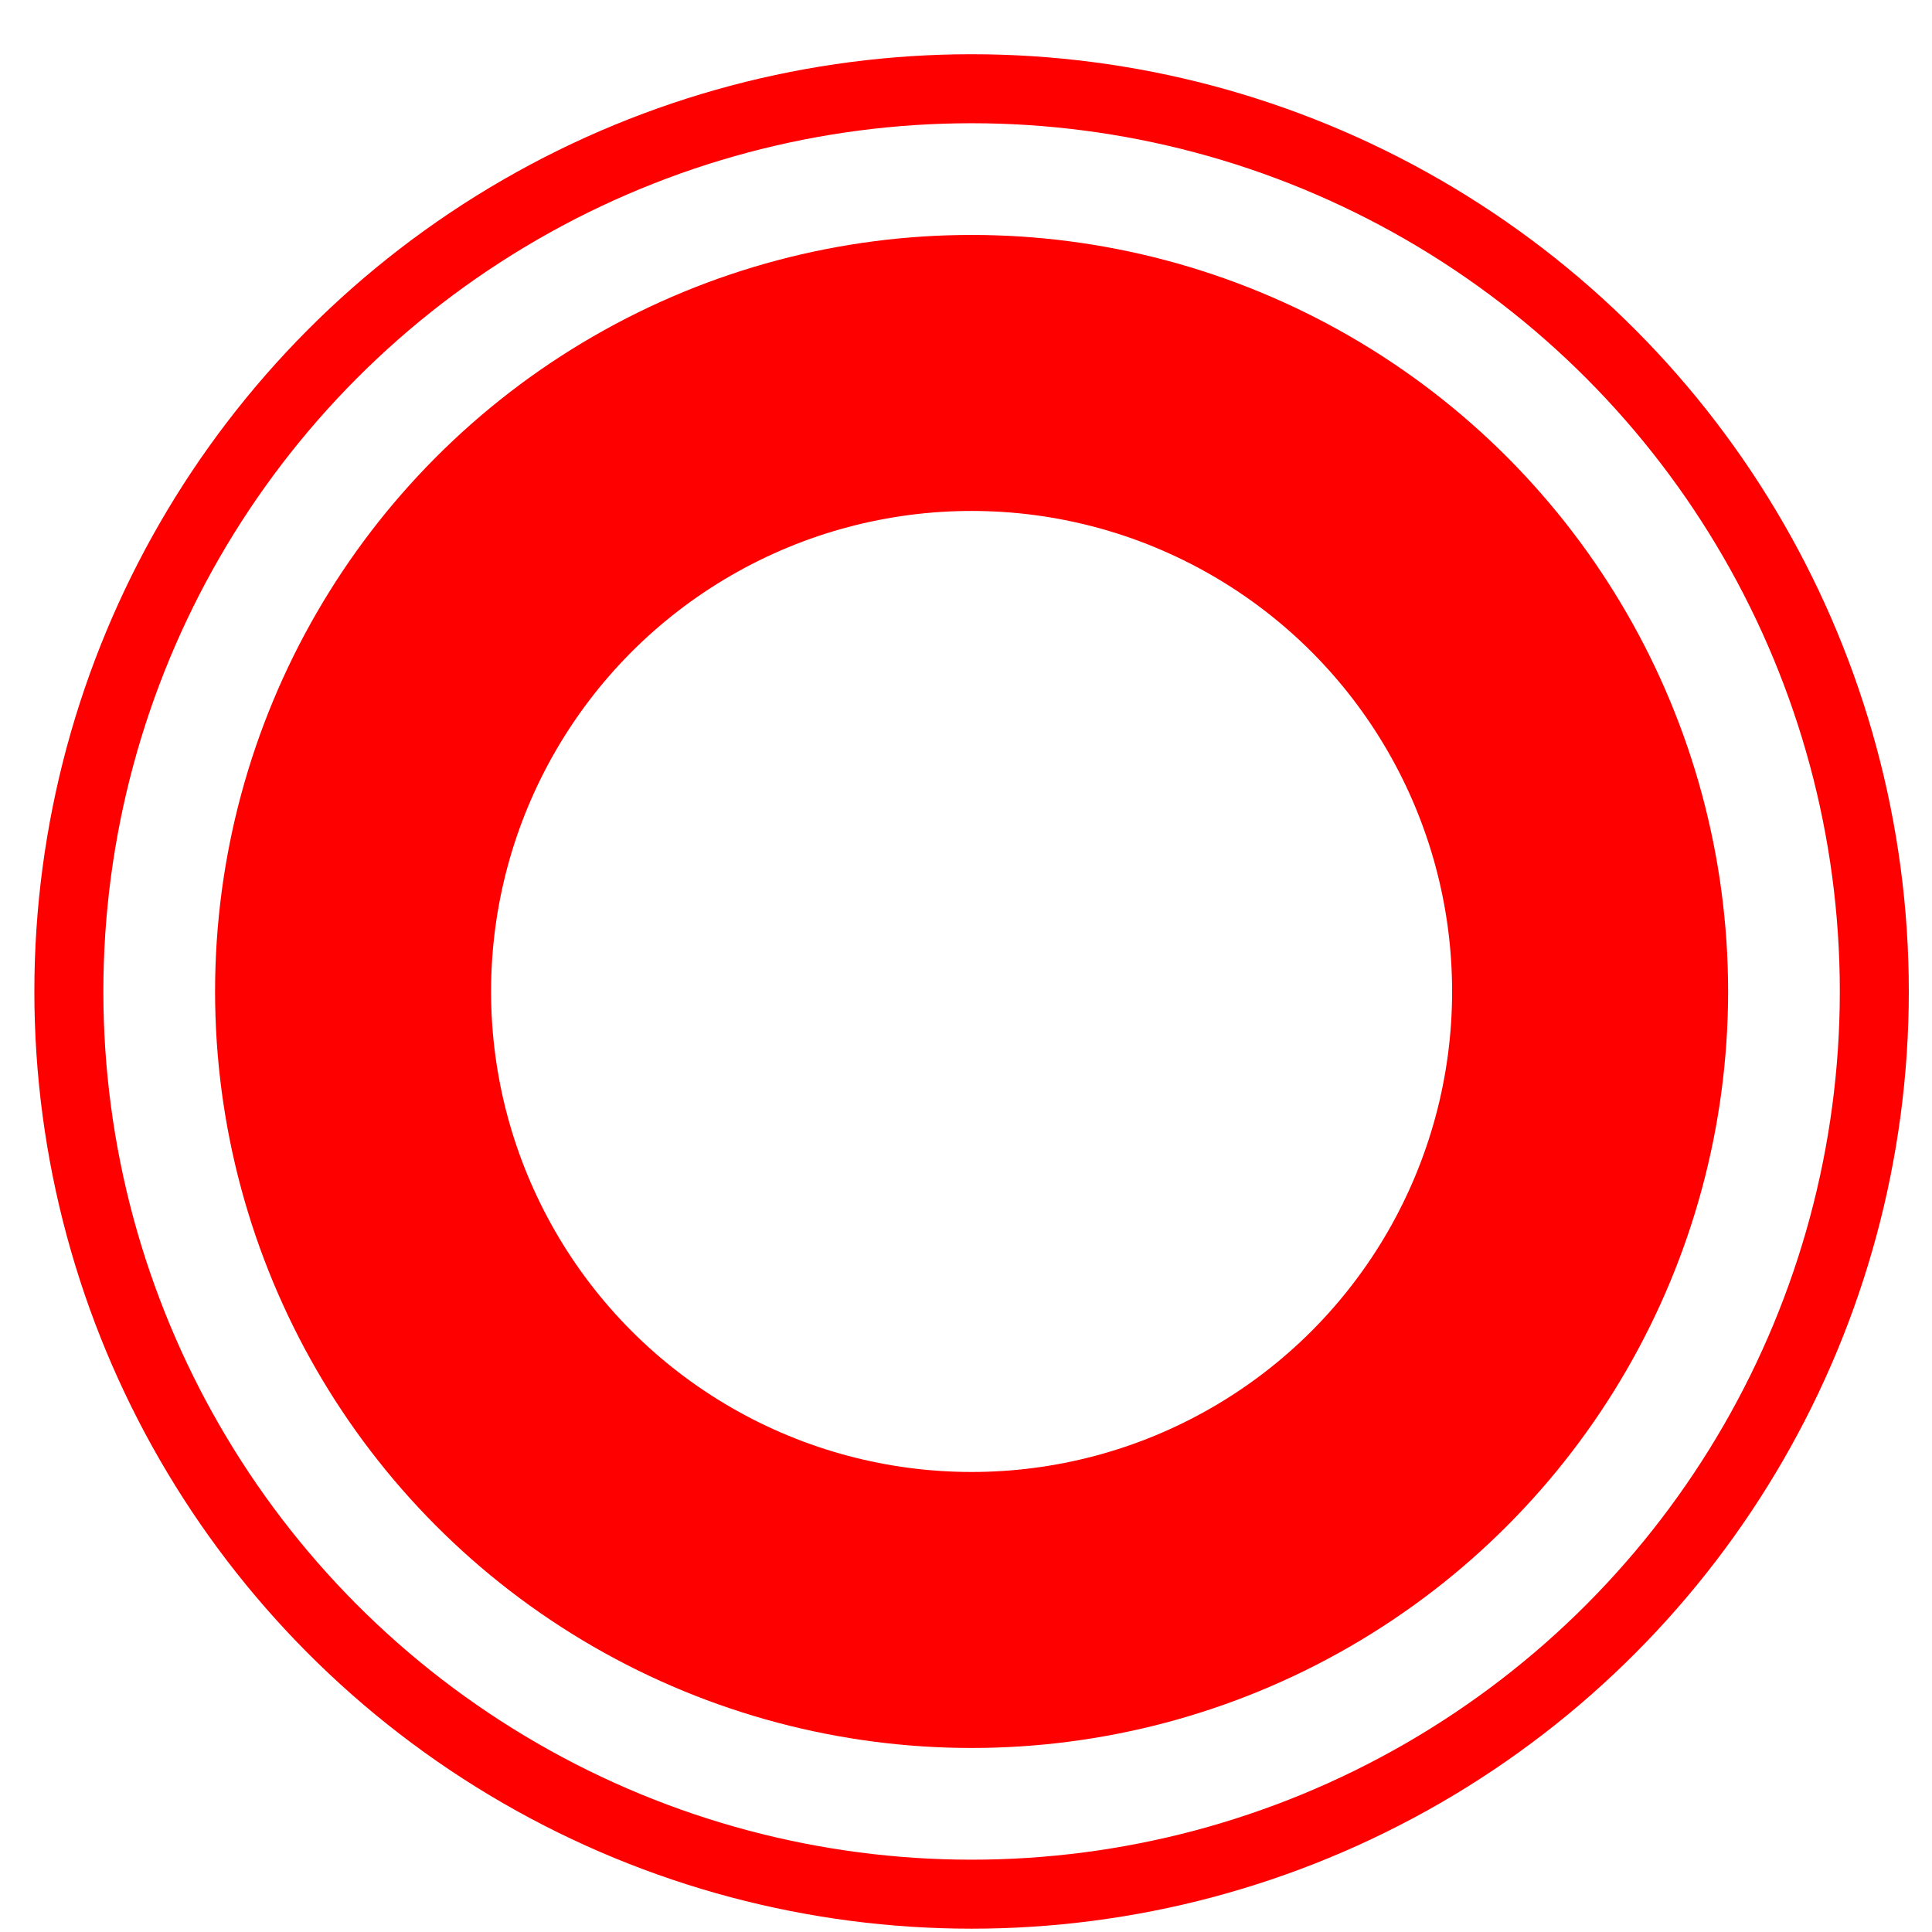
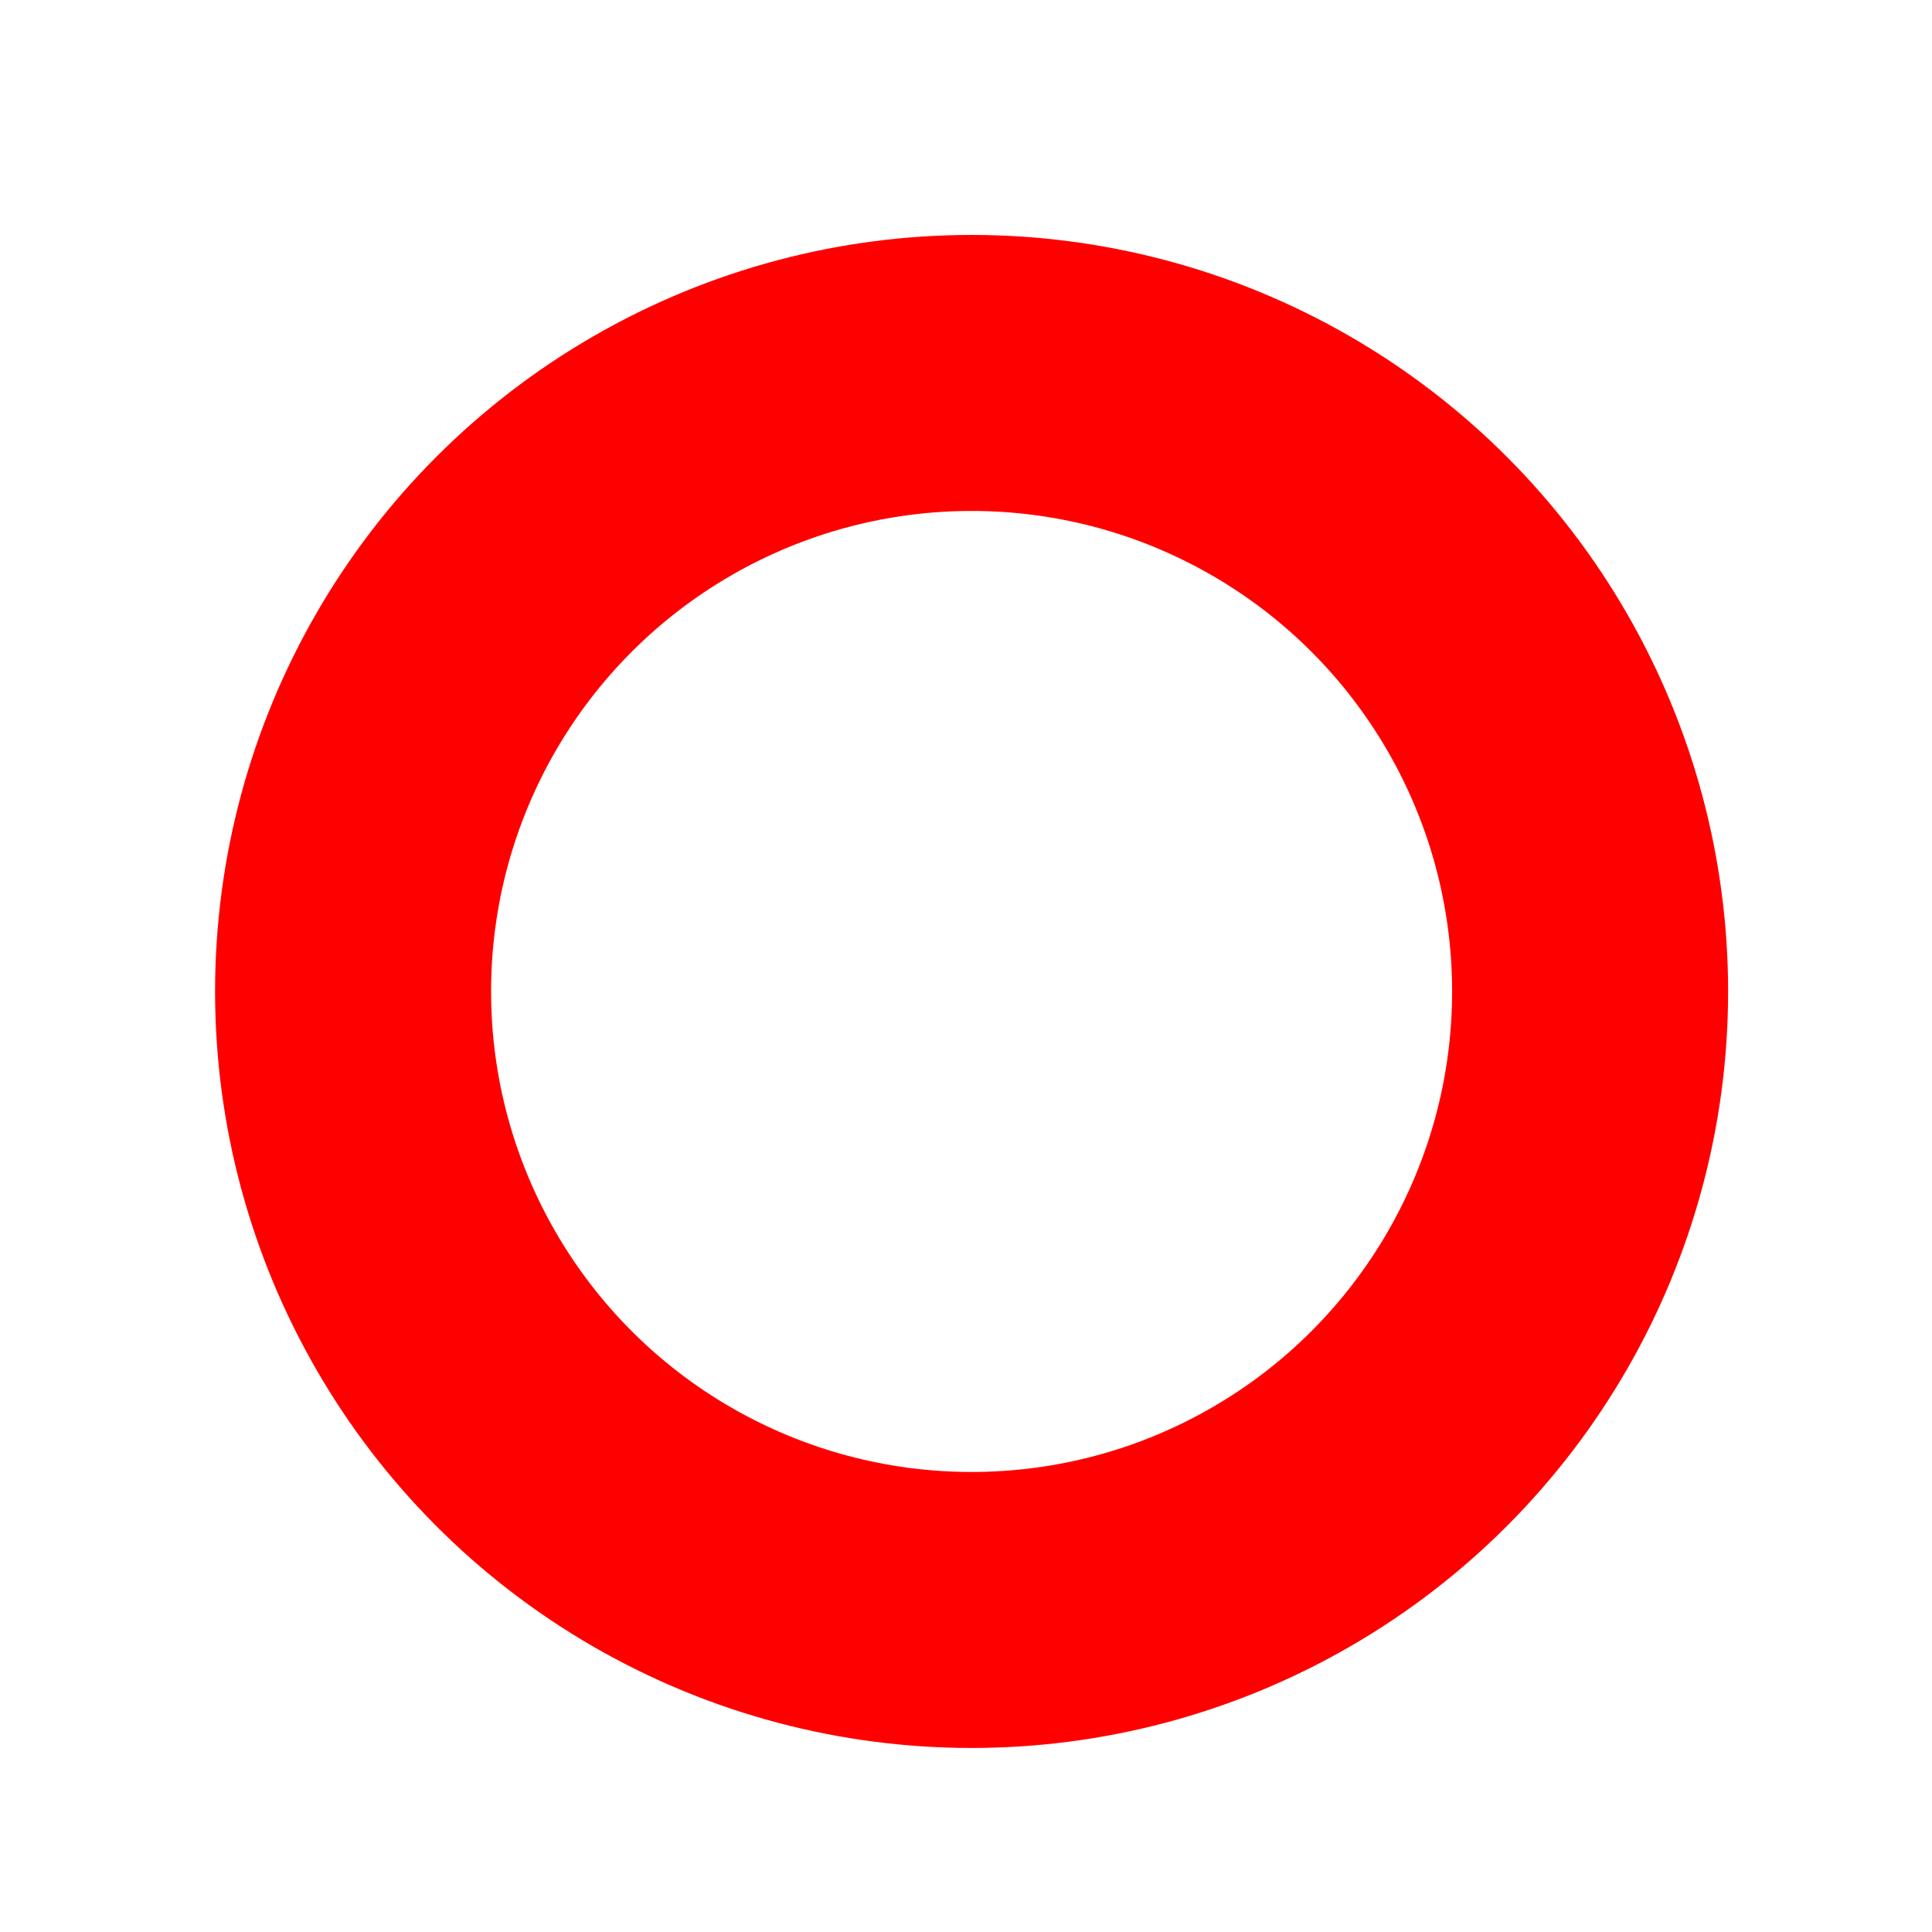
<svg xmlns="http://www.w3.org/2000/svg" width="28" height="28" viewBox="0 0 28 28" fill="none">
  <circle cx="14.081" cy="14.369" r="8.964" stroke="#FF0000" stroke-width="4" />
-   <circle cx="14.081" cy="14.369" r="13.083" stroke="#FF0000" />
</svg>